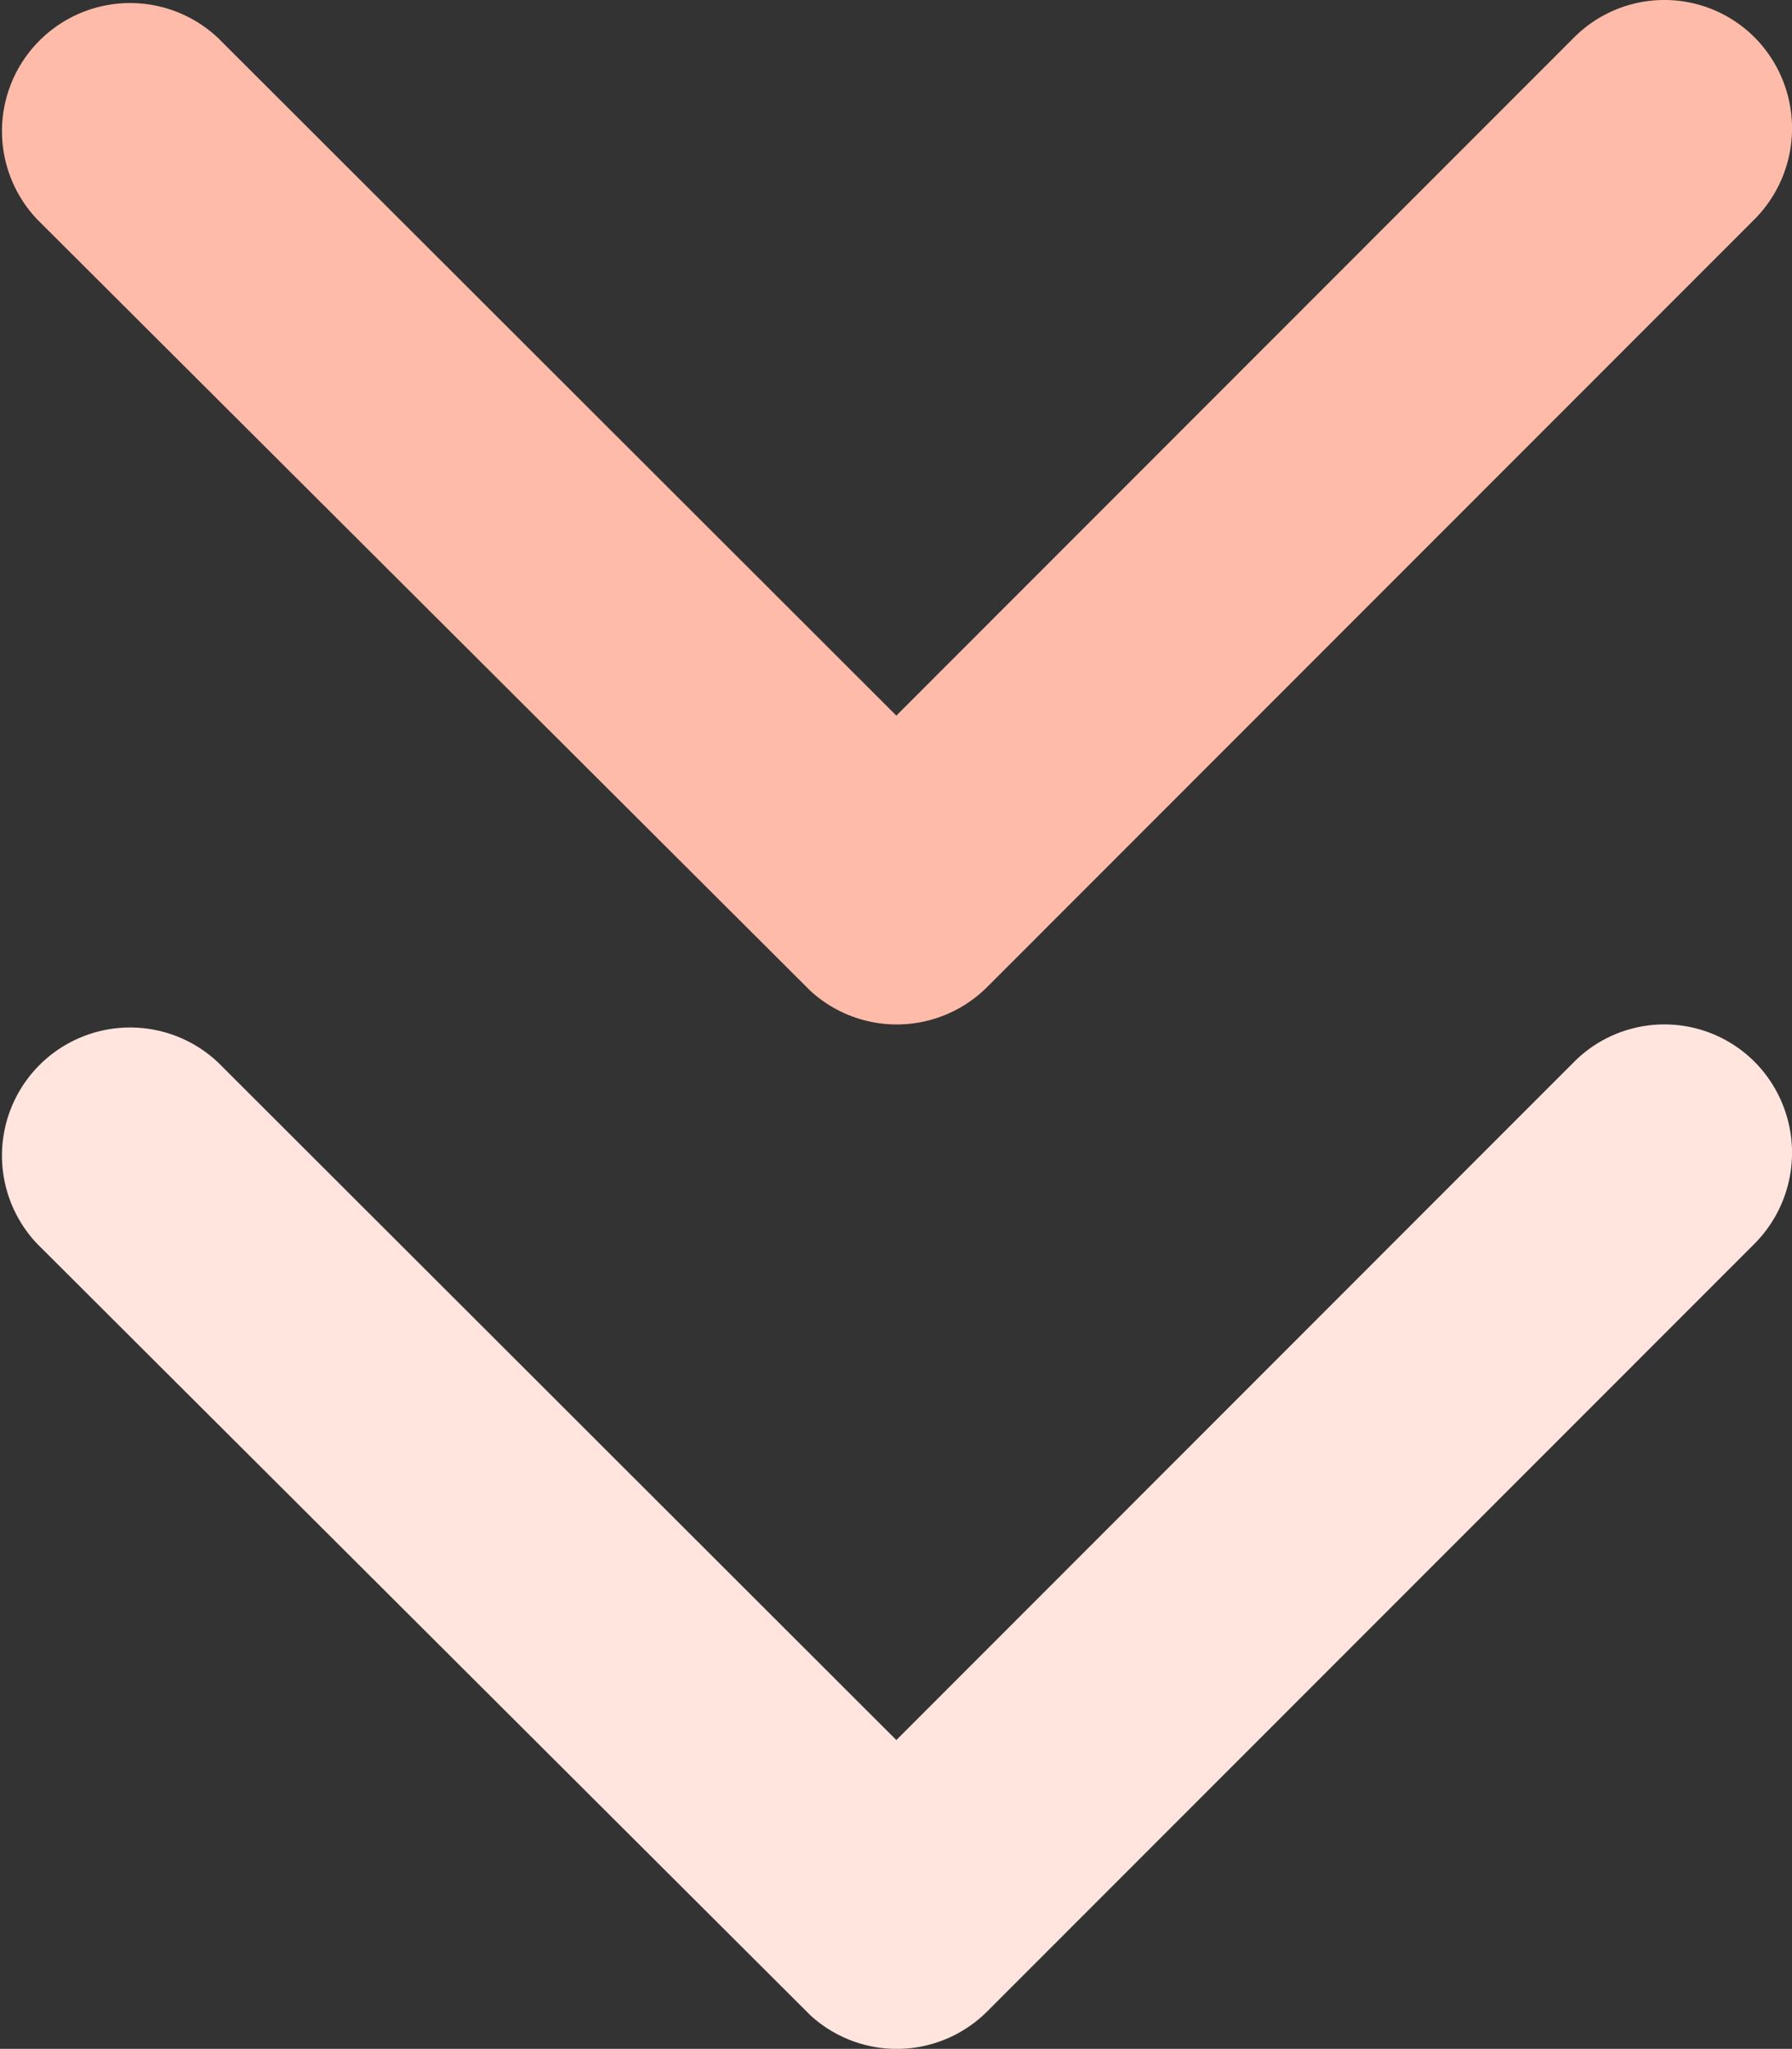
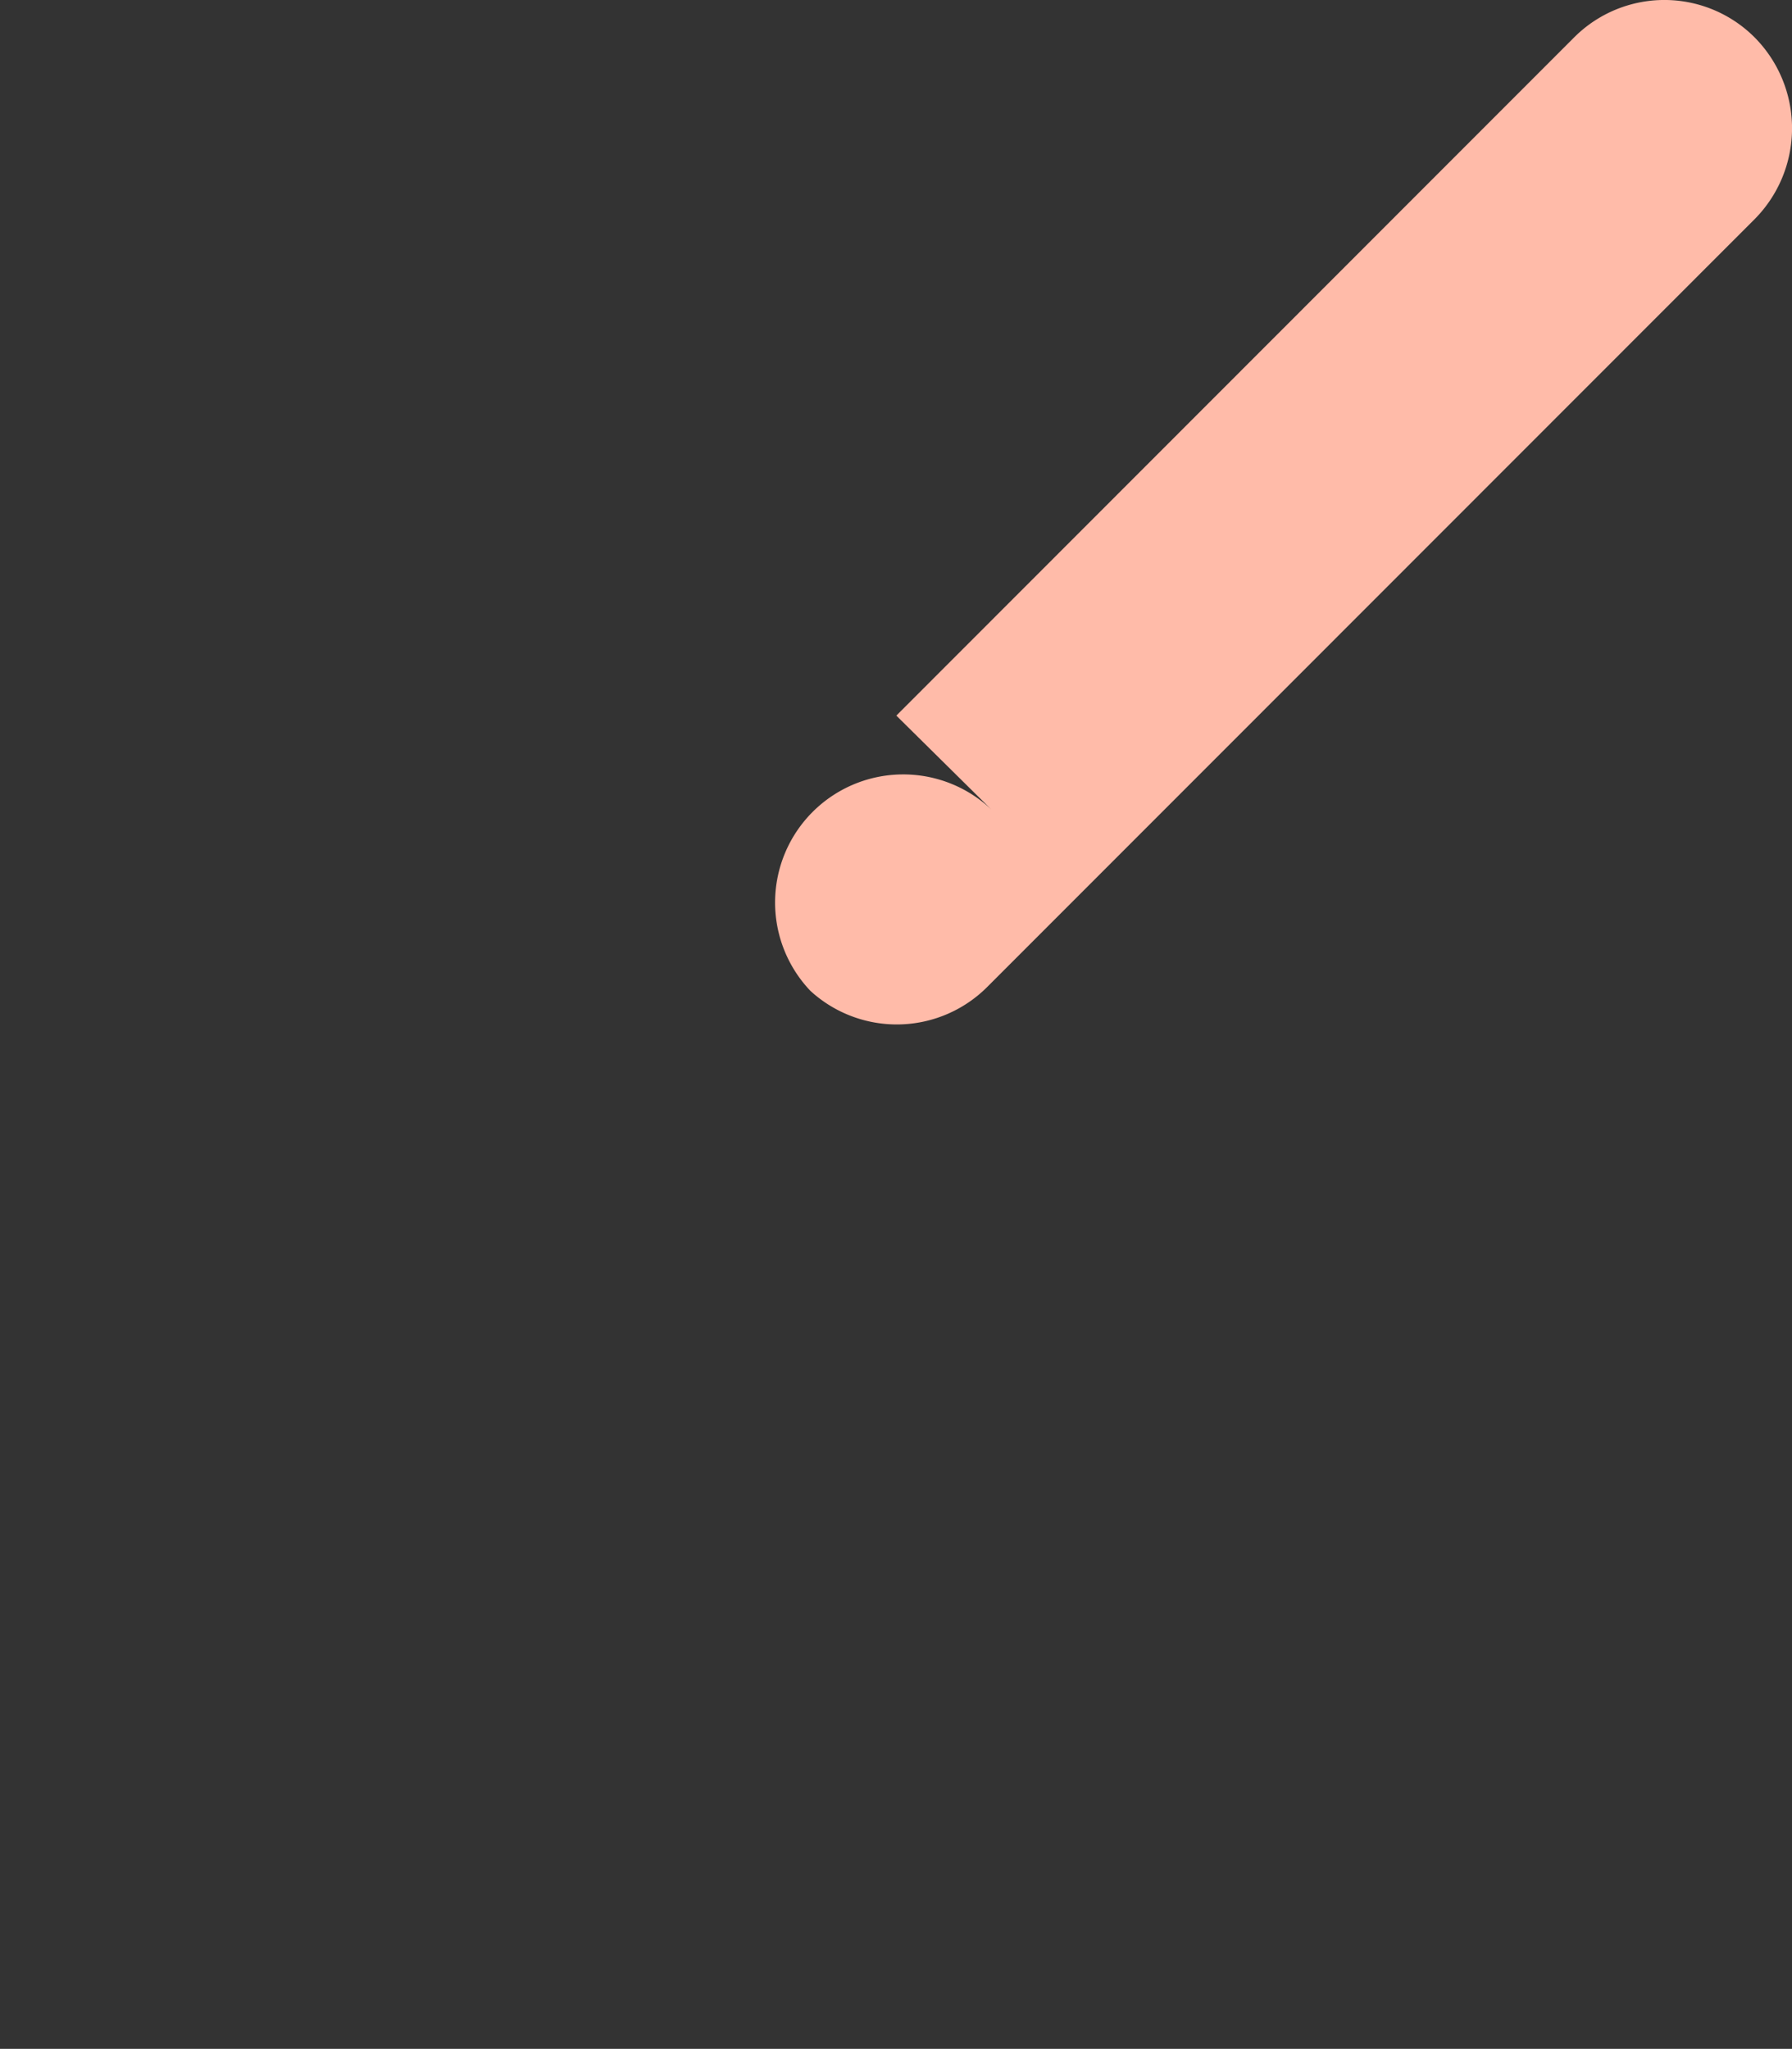
<svg xmlns="http://www.w3.org/2000/svg" width="95.1" height="108.75" viewBox="0 0 95.1 108.75">
  <rect x="0" y="0" width="95.1" height="108.75" fill="#333333" stroke="none" />
  <g id="Group_178" data-name="Group 178" transform="translate(-900 -3375)">
-     <path id="Icon_ionic-ios-arrow-down" data-name="Icon ionic-ios-arrow-down" d="M53.755,49.23,89.714,13.243a6.767,6.767,0,0,1,9.6,0,6.853,6.853,0,0,1,0,9.627L58.569,63.642a6.784,6.784,0,0,1-9.372.2L8.169,22.9a6.8,6.8,0,0,1,9.6-9.627Z" transform="translate(893.813 3363.753)" fill="#ffbba9" />
-     <path id="Icon_ionic-ios-arrow-down-2" data-name="Icon ionic-ios-arrow-down" d="M53.755,49.23,89.714,13.243a6.767,6.767,0,0,1,9.6,0,6.853,6.853,0,0,1,0,9.627L58.569,63.642a6.784,6.784,0,0,1-9.372.2L8.169,22.9a6.8,6.8,0,0,1,9.6-9.627Z" transform="translate(893.813 3418.128)" fill="#ffe5de" />
+     <path id="Icon_ionic-ios-arrow-down" data-name="Icon ionic-ios-arrow-down" d="M53.755,49.23,89.714,13.243a6.767,6.767,0,0,1,9.6,0,6.853,6.853,0,0,1,0,9.627L58.569,63.642a6.784,6.784,0,0,1-9.372.2a6.8,6.8,0,0,1,9.6-9.627Z" transform="translate(893.813 3363.753)" fill="#ffbba9" />
  </g>
</svg>